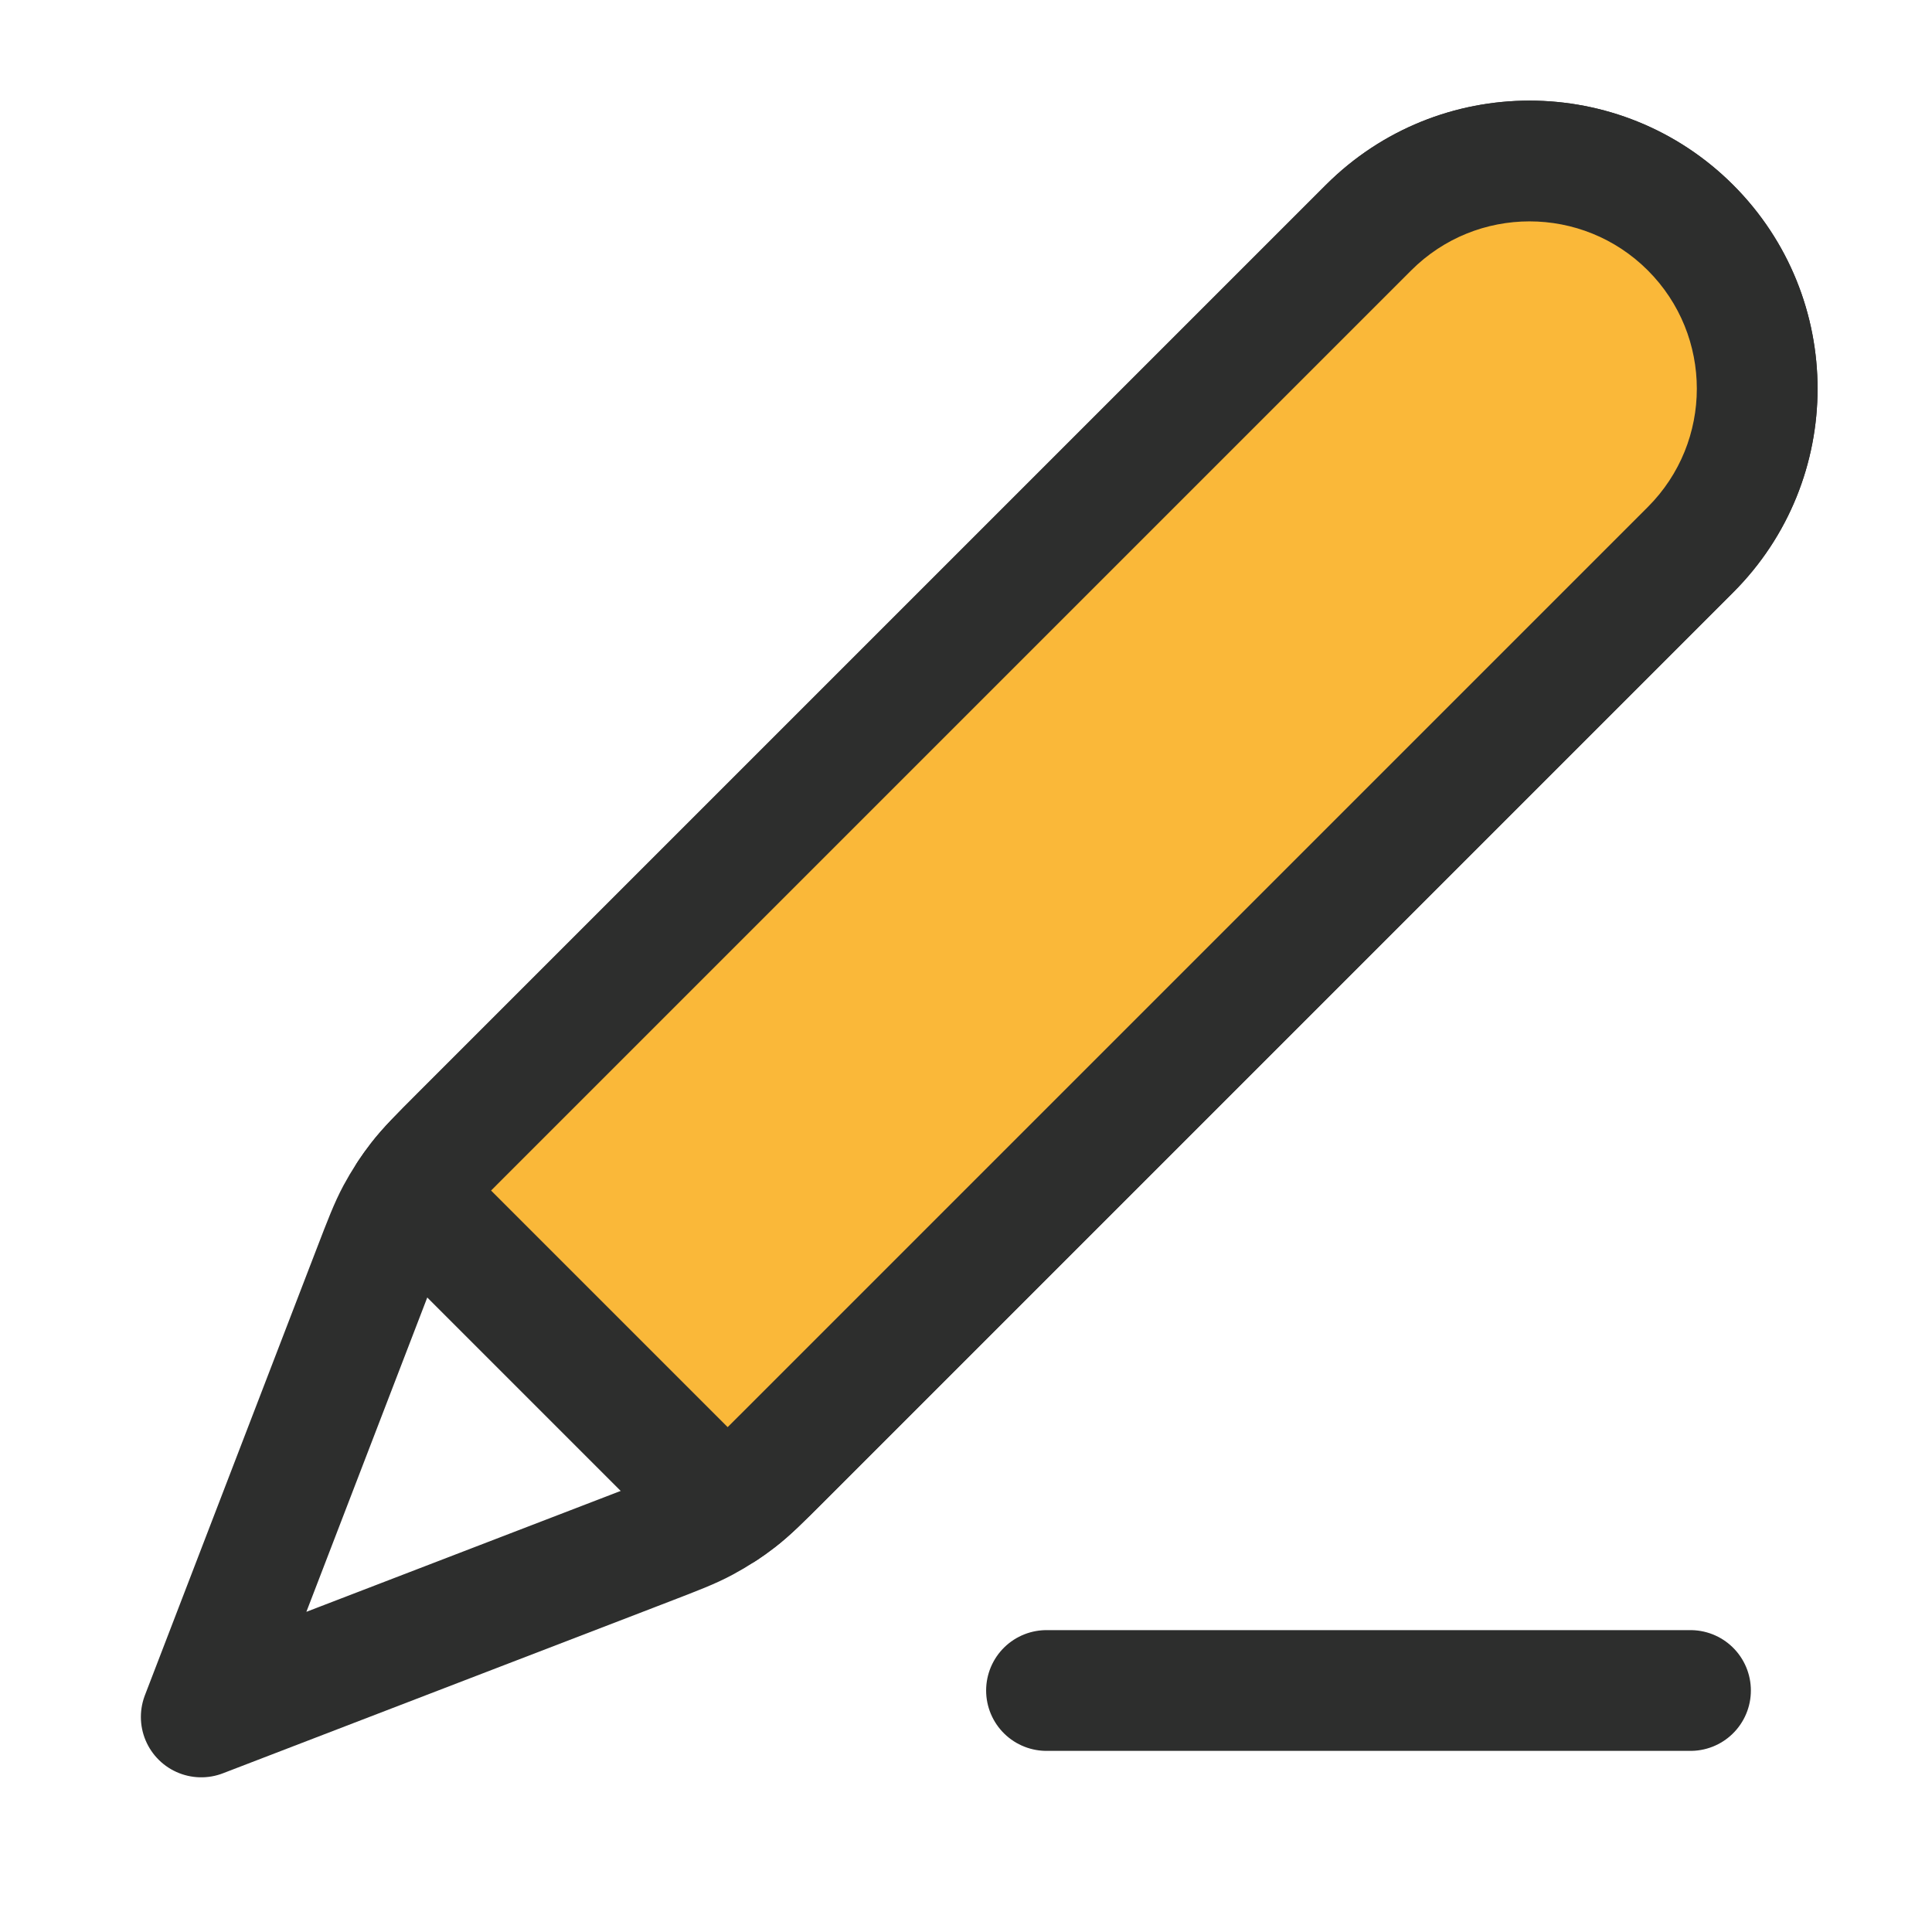
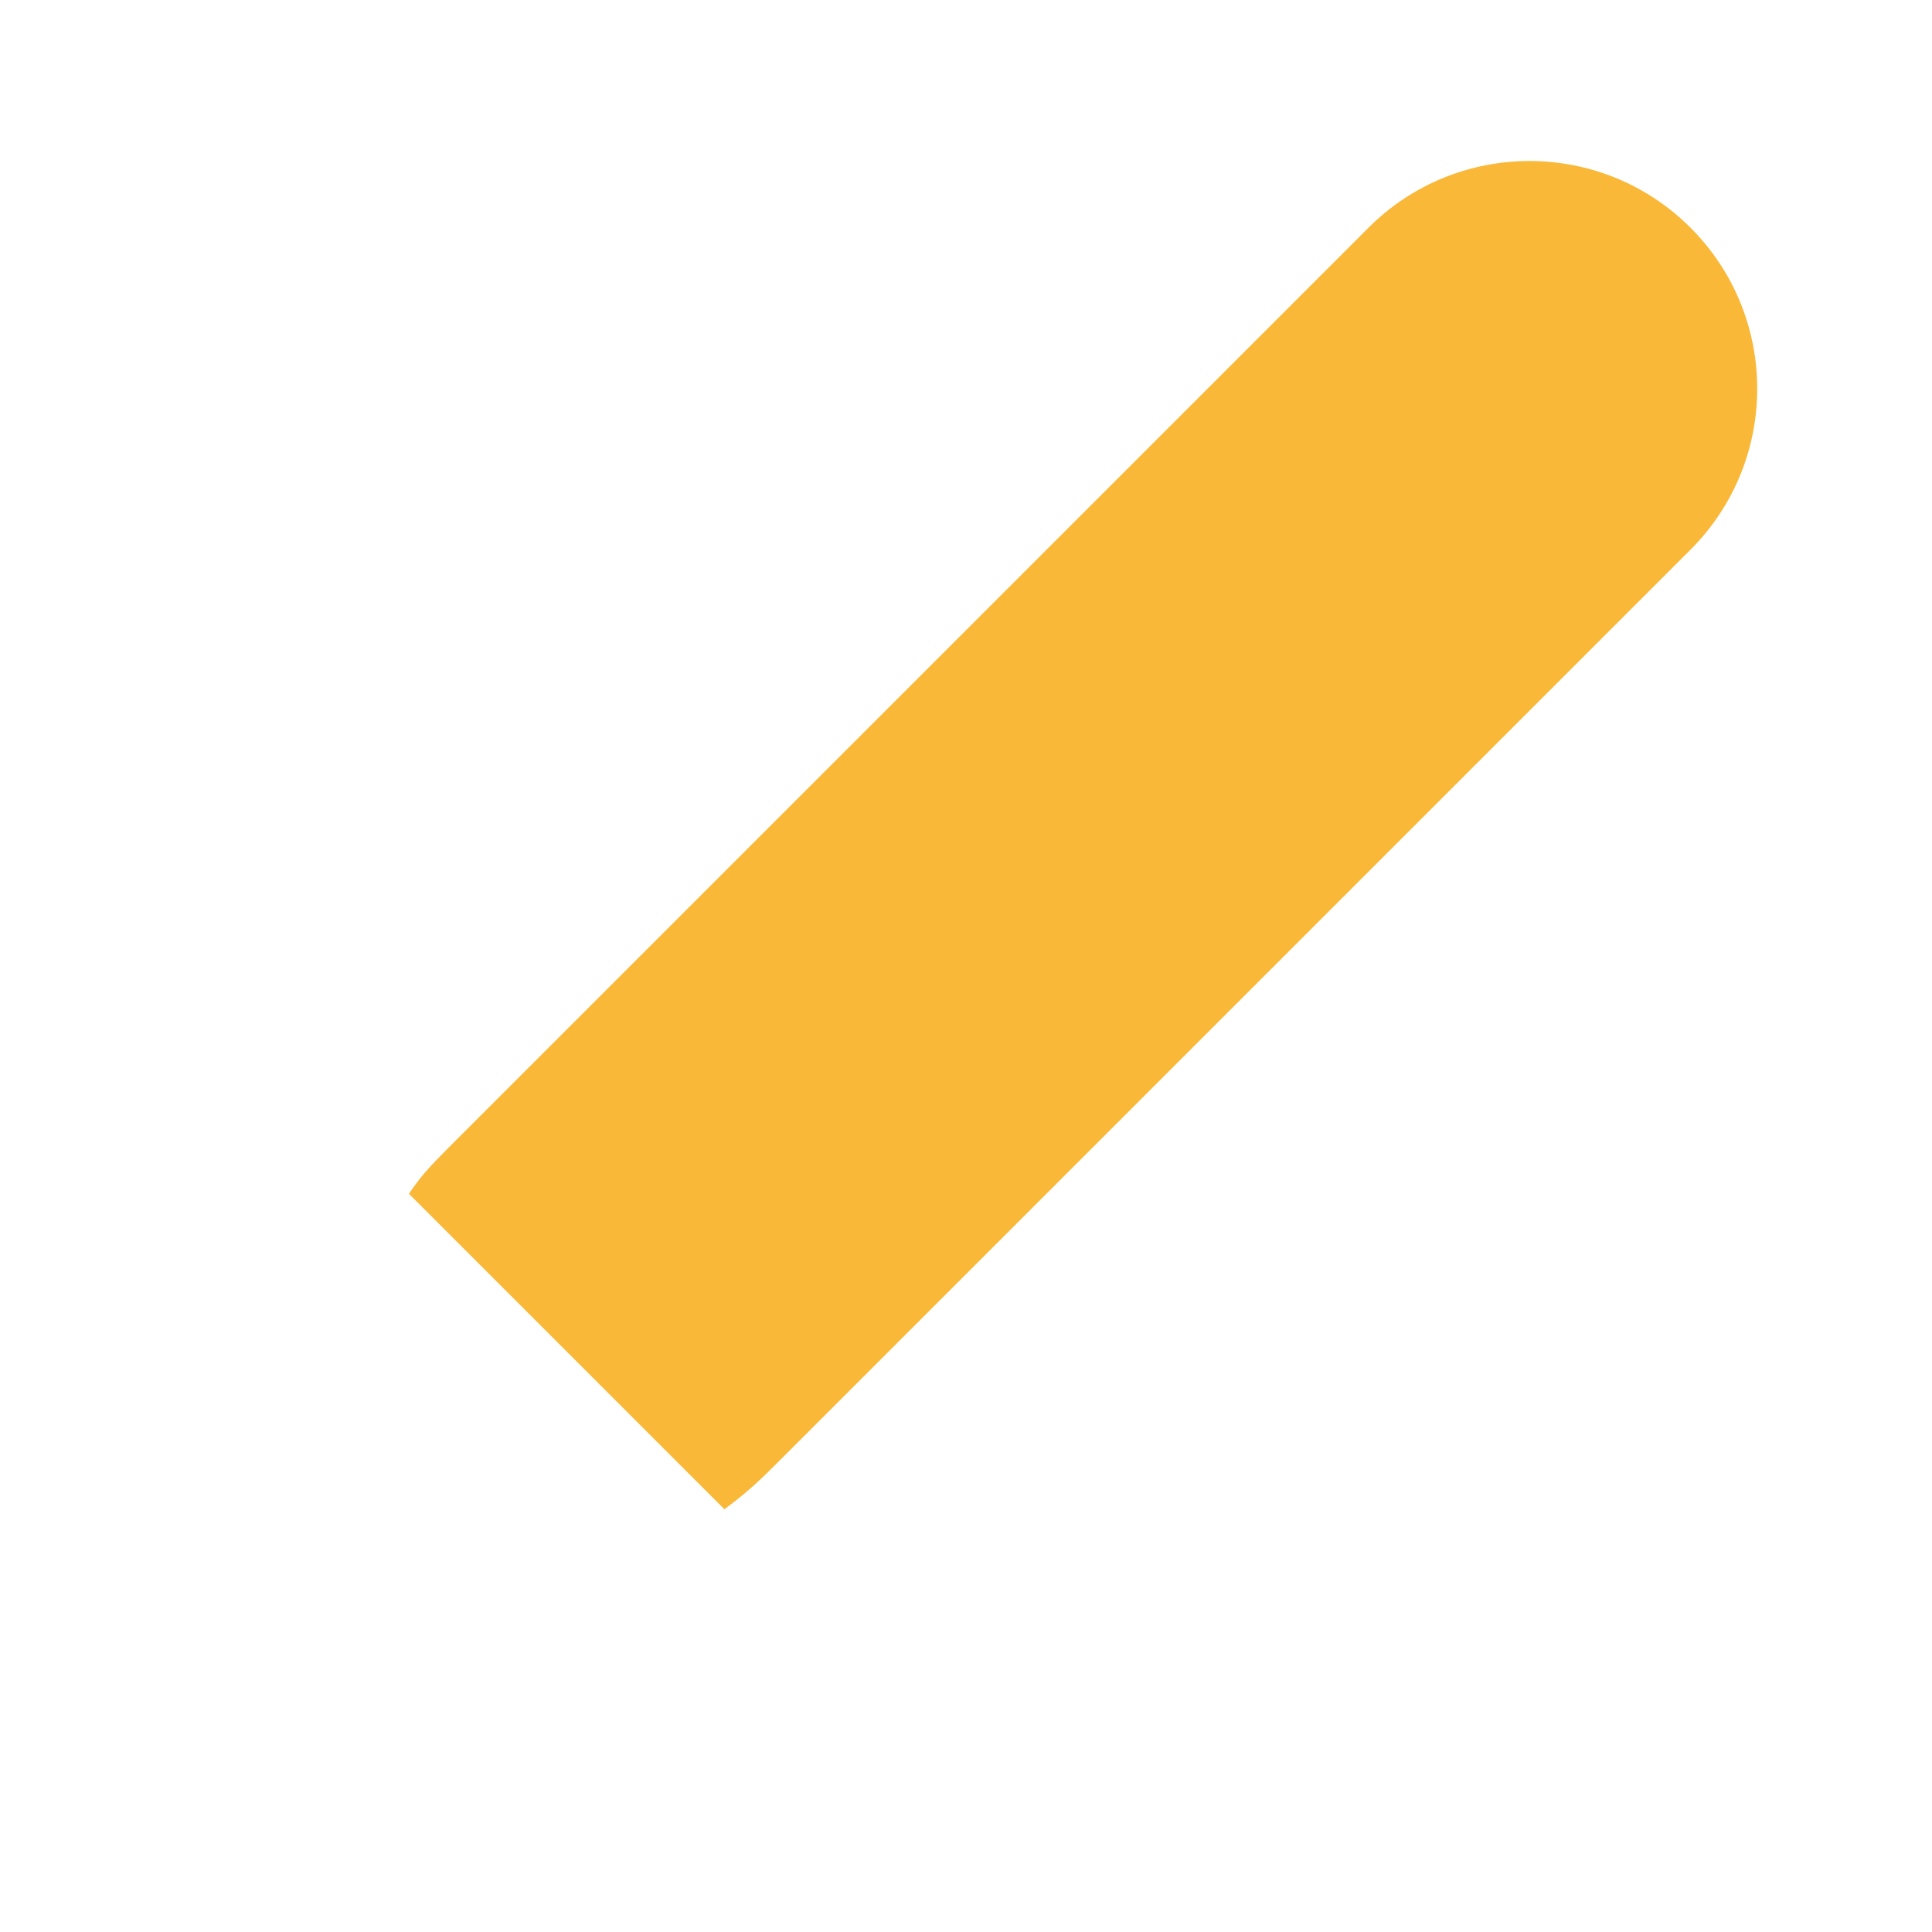
<svg xmlns="http://www.w3.org/2000/svg" width="48" height="48" viewBox="0 0 48 48" fill="none">
-   <path d="M26 42H42" stroke="#2D2E2D" stroke-width="3" stroke-linecap="round" />
-   <path d="M5 42.657L16.099 38.388C16.808 38.115 17.163 37.979 17.495 37.8C17.79 37.642 18.072 37.459 18.336 37.254C18.634 37.023 18.903 36.754 19.441 36.216L42 13.657C44.209 11.448 44.209 7.866 42 5.657C39.791 3.448 36.209 3.448 34 5.657L11.441 28.216C10.903 28.754 10.634 29.023 10.403 29.321C10.197 29.585 10.015 29.866 9.856 30.161C9.678 30.494 9.542 30.848 9.269 31.558L5 42.657ZM5 42.657L9.116 31.955M5 42.657L15.702 38.541" stroke="#2D2E2D" stroke-width="3" stroke-linecap="round" stroke-linejoin="round" />
-   <path fill-rule="evenodd" clip-rule="evenodd" d="M10.159 29.659L17.998 37.498C18.114 37.421 18.227 37.339 18.337 37.254C18.634 37.023 18.903 36.754 19.441 36.216L19.441 36.216L42 13.657C44.21 11.448 44.21 7.866 42 5.657C39.791 3.448 36.21 3.448 34 5.657L11.441 28.216C10.903 28.754 10.634 29.023 10.403 29.321C10.318 29.431 10.236 29.543 10.159 29.659Z" fill="#FAB839" />
-   <path d="M17.998 37.498L16.938 38.559C17.444 39.065 18.238 39.143 18.834 38.744L17.998 37.498ZM10.159 29.659L8.913 28.824C8.514 29.419 8.592 30.213 9.099 30.72L10.159 29.659ZM18.337 37.254L19.256 38.439L19.256 38.439L18.337 37.254ZM19.441 36.216L18.38 35.156H18.38L19.441 36.216ZM19.441 36.216L18.38 35.156L18.38 35.156L19.441 36.216ZM42 13.657L43.061 14.717V14.717L42 13.657ZM42 5.657L40.94 6.718V6.718L42 5.657ZM34 5.657L35.061 6.718V6.718L34 5.657ZM11.441 28.216L10.38 27.156H10.38L11.441 28.216ZM10.403 29.321L9.218 28.401L9.218 28.401L10.403 29.321ZM19.059 36.437L11.22 28.598L9.099 30.72L16.938 38.559L19.059 36.437ZM17.417 36.069C17.334 36.133 17.25 36.194 17.163 36.252L18.834 38.744C18.978 38.647 19.119 38.546 19.256 38.439L17.417 36.069ZM18.38 35.156C17.817 35.719 17.623 35.909 17.417 36.069L19.256 38.439C19.645 38.137 19.989 37.789 20.502 37.277L18.38 35.156ZM18.38 35.156L18.38 35.156L20.502 37.277L20.502 37.277L18.38 35.156ZM40.94 12.596L18.38 35.156L20.502 37.277L43.061 14.717L40.94 12.596ZM40.94 6.718C42.563 8.341 42.563 10.973 40.94 12.596L43.061 14.717C45.856 11.923 45.856 7.391 43.061 4.596L40.94 6.718ZM35.061 6.718C36.684 5.094 39.316 5.094 40.94 6.718L43.061 4.596C40.266 1.801 35.735 1.801 32.94 4.596L35.061 6.718ZM12.502 29.277L35.061 6.718L32.94 4.596L10.38 27.156L12.502 29.277ZM11.588 30.24C11.748 30.034 11.938 29.84 12.502 29.277L10.38 27.156C9.868 27.668 9.52 28.012 9.218 28.401L11.588 30.24ZM11.405 30.494C11.463 30.407 11.524 30.323 11.588 30.24L9.218 28.401C9.112 28.538 9.01 28.679 8.913 28.824L11.405 30.494Z" fill="#2D2E2D" />
+   <path fill-rule="evenodd" clip-rule="evenodd" d="M10.159 29.659L17.998 37.498C18.634 37.023 18.903 36.754 19.441 36.216L19.441 36.216L42 13.657C44.21 11.448 44.21 7.866 42 5.657C39.791 3.448 36.21 3.448 34 5.657L11.441 28.216C10.903 28.754 10.634 29.023 10.403 29.321C10.318 29.431 10.236 29.543 10.159 29.659Z" fill="#FAB839" />
</svg>